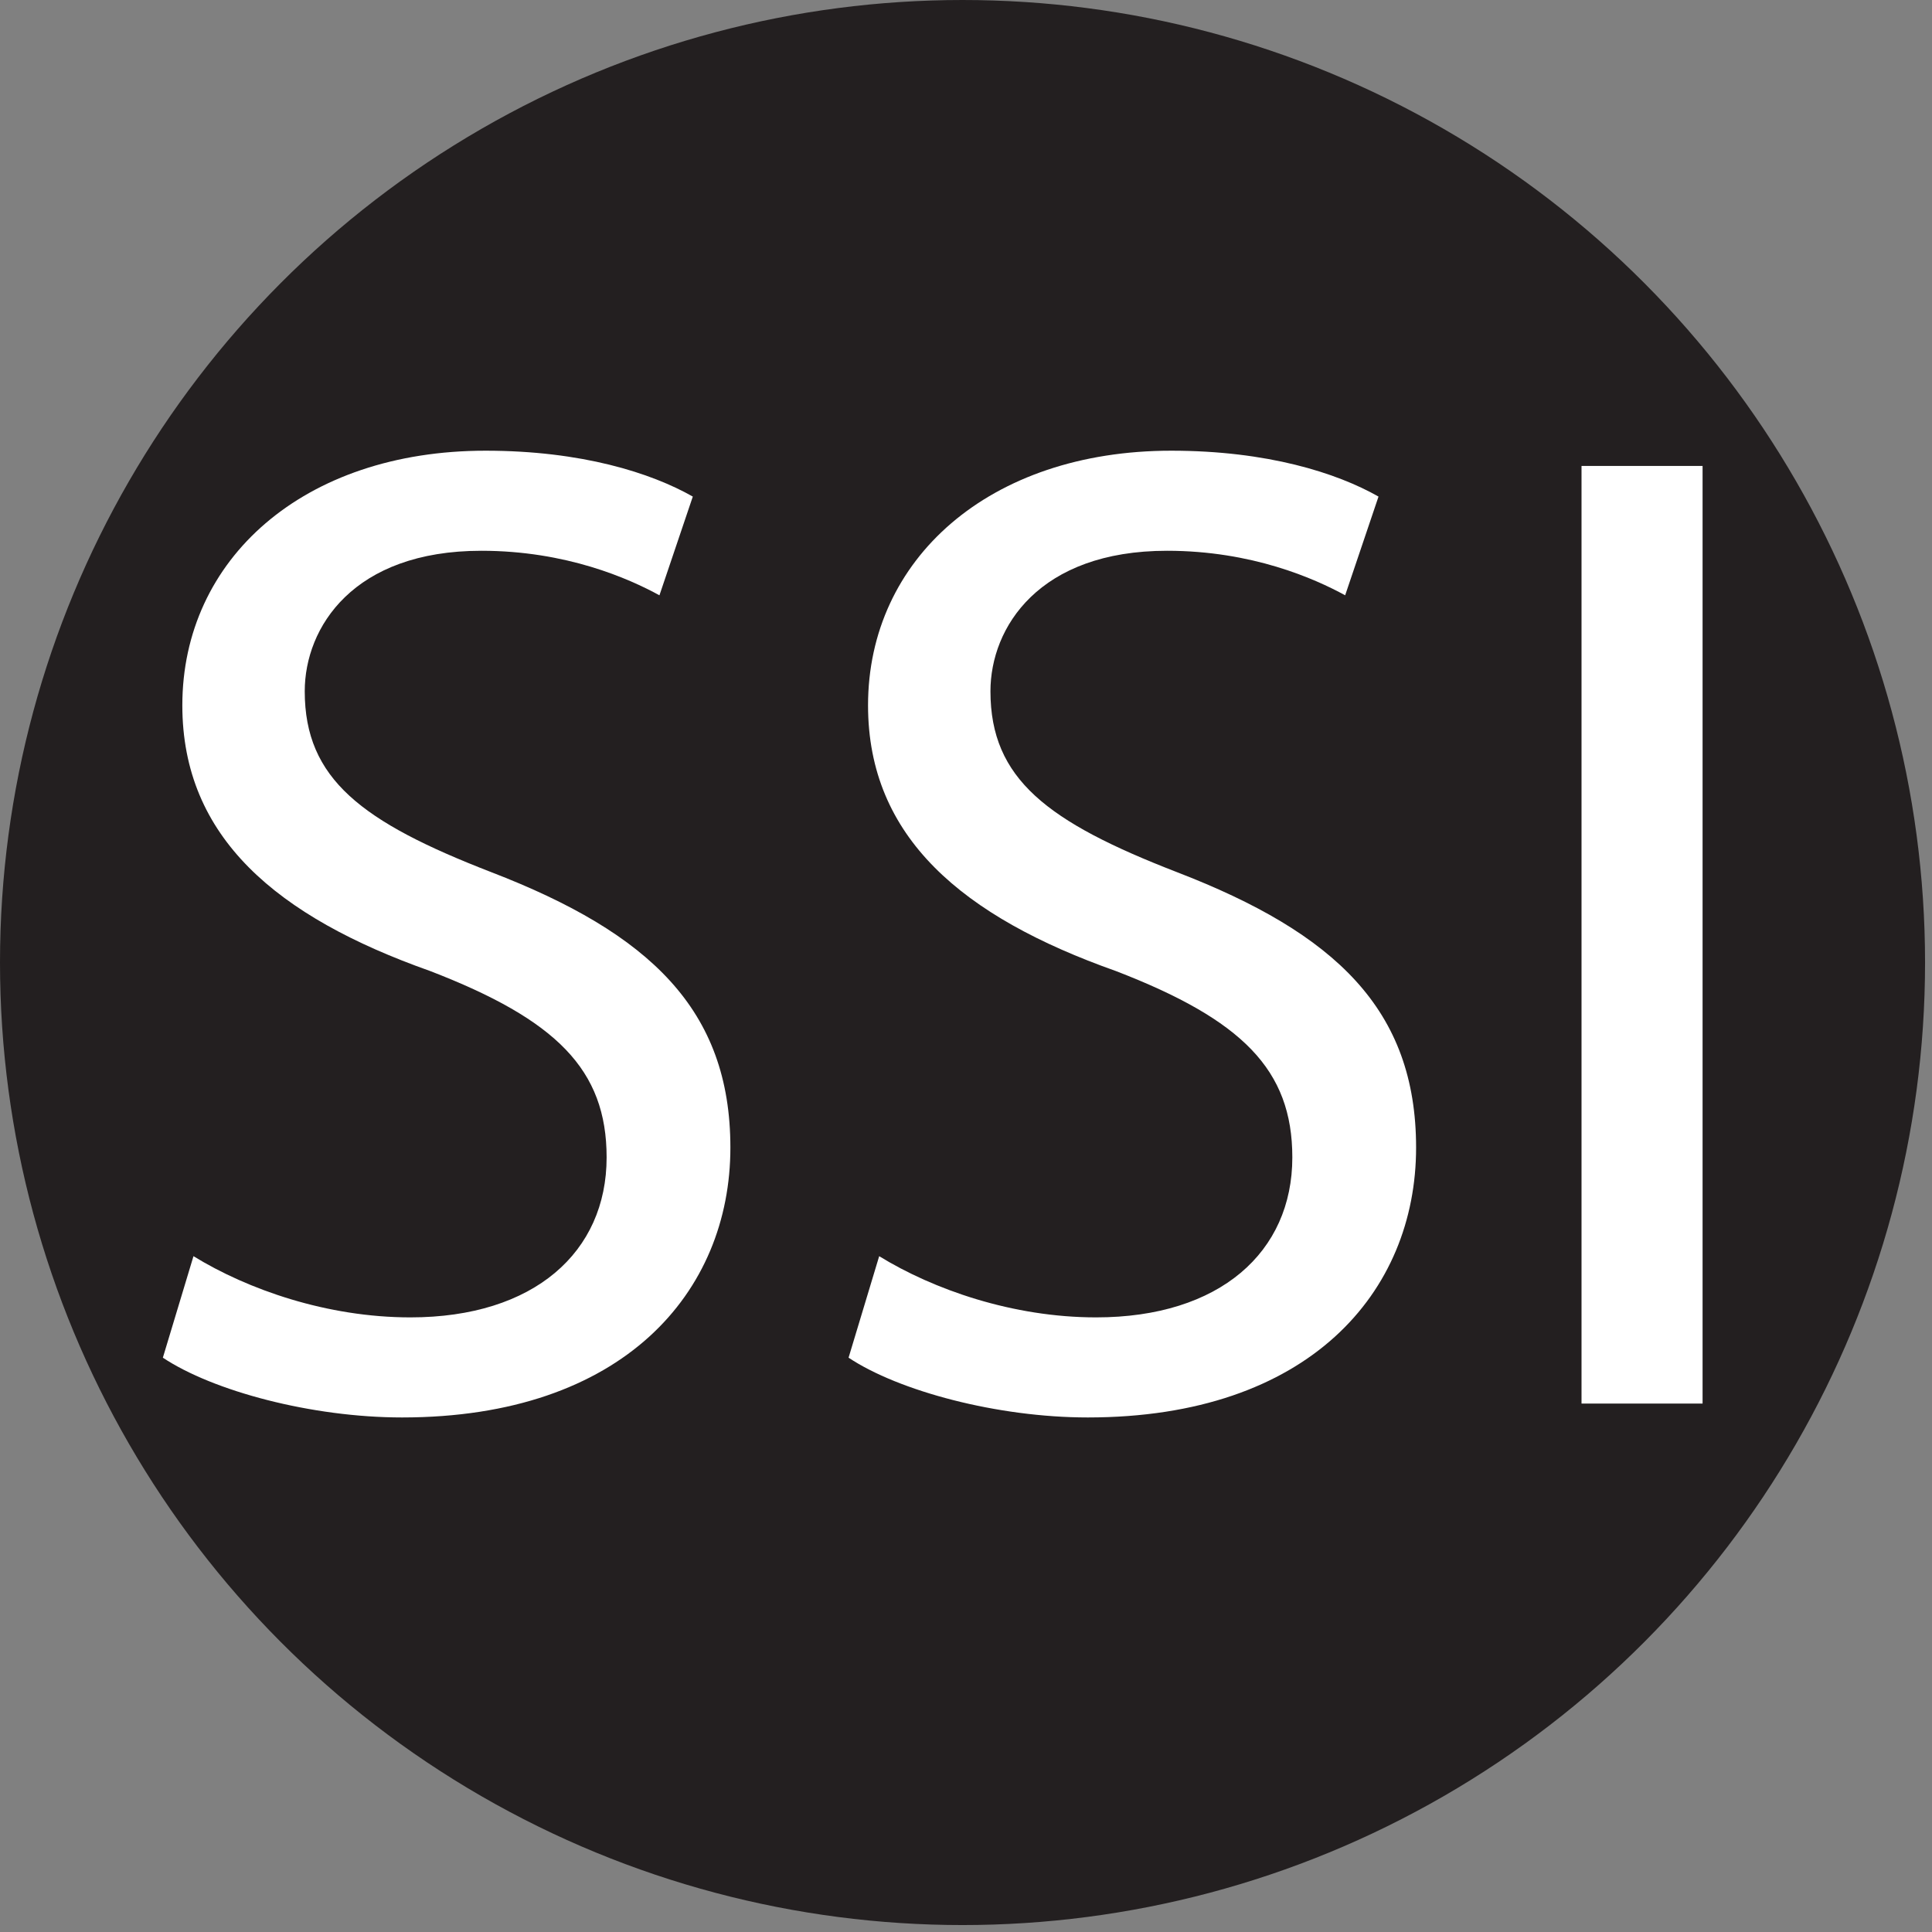
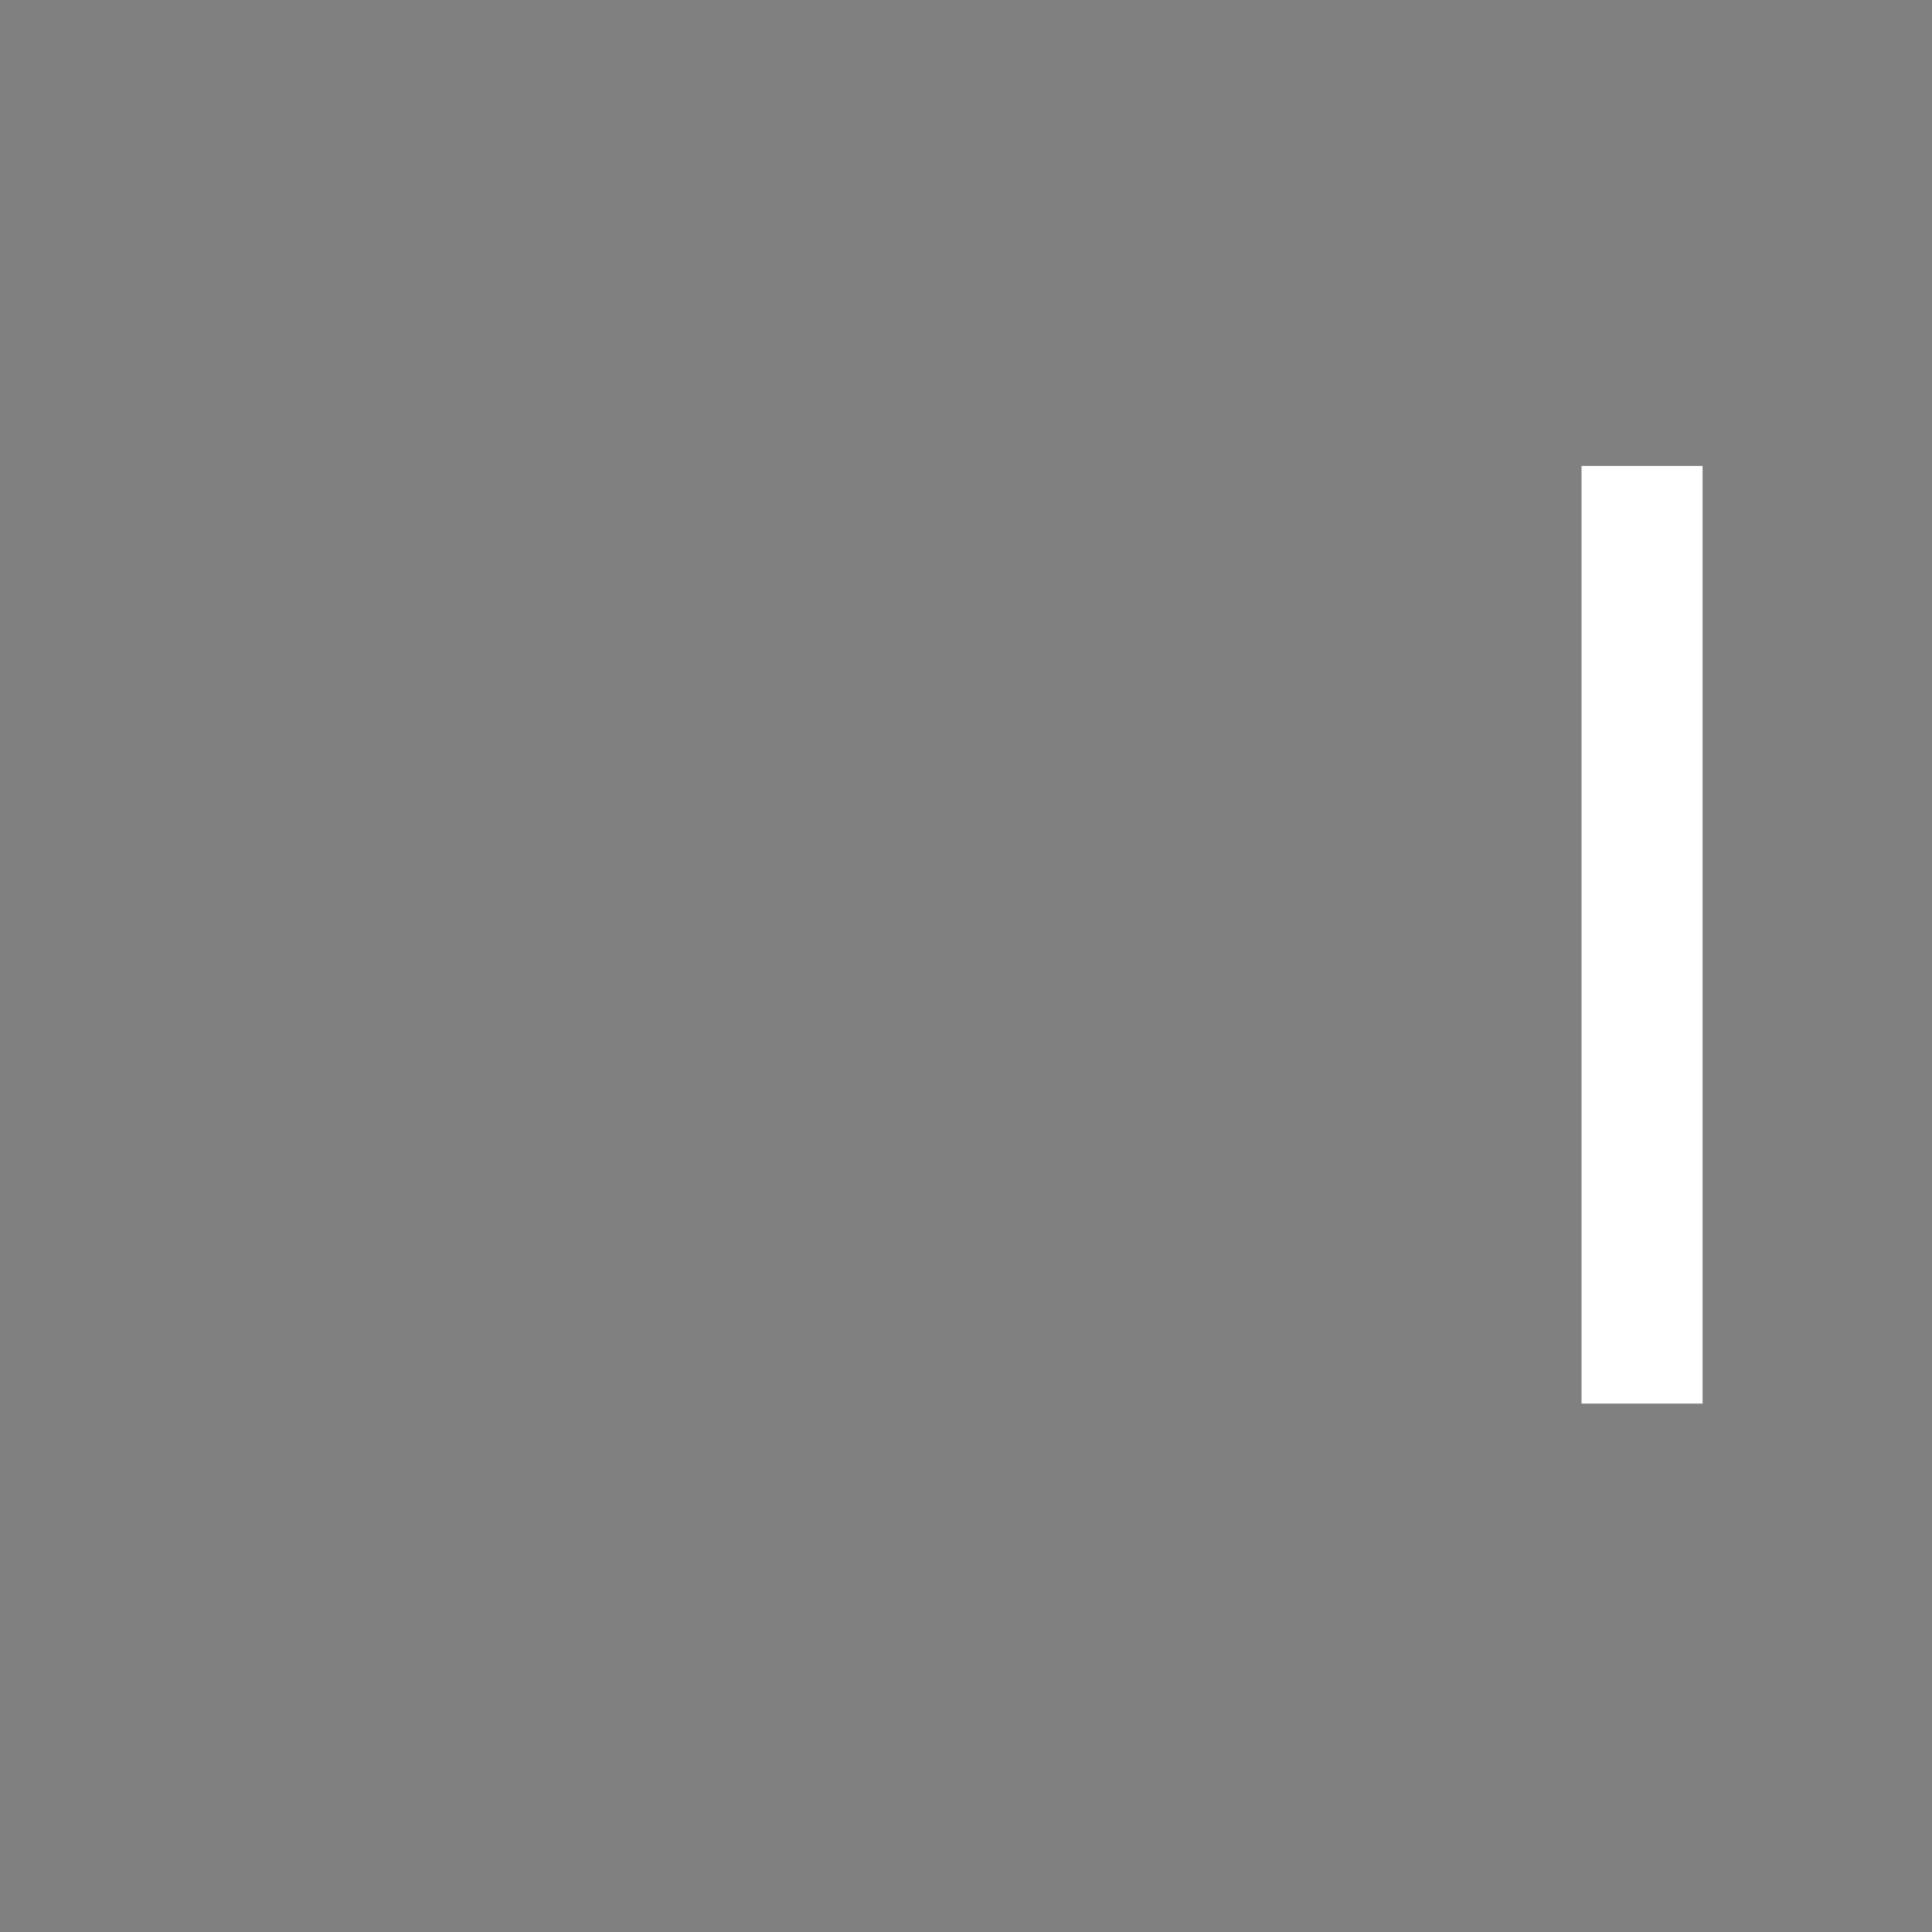
<svg xmlns="http://www.w3.org/2000/svg" id="Layer_1" version="1.1" viewBox="0 0 128 128">
  <rect x="0" y="0" width="128" height="128" fill="#808080" stroke="none" />
  <defs>
    <style>
      .st0 {
        fill: #231f20;
      }

      .st1 {
        fill: #fff;
      }
    </style>
  </defs>
-   <circle class="st0" cx="63.77" cy="63.77" r="63.77" />
  <g>
-     <path class="st1" d="M12.81,83.22c3.59,2.21,8.85,4.06,14.38,4.06,8.2,0,13-4.33,13-10.6,0-5.81-3.32-9.12-11.7-12.35-10.14-3.59-16.41-8.85-16.41-17.6,0-9.68,8.02-16.87,20.09-16.87,6.36,0,10.97,1.47,13.73,3.04l-2.21,6.54c-2.03-1.11-6.17-2.95-11.8-2.95-8.48,0-11.7,5.07-11.7,9.31,0,5.81,3.78,8.66,12.35,11.98,10.51,4.05,15.85,9.12,15.85,18.25,0,9.58-7.1,17.88-21.75,17.88-5.99,0-12.53-1.75-15.85-3.96l2.03-6.73Z" />
-     <path class="st1" d="M58.24,83.22c3.59,2.21,8.85,4.06,14.38,4.06,8.2,0,13-4.33,13-10.6,0-5.81-3.32-9.12-11.7-12.35-10.14-3.59-16.41-8.85-16.41-17.6,0-9.68,8.02-16.87,20.09-16.87,6.36,0,10.97,1.47,13.73,3.04l-2.21,6.54c-2.03-1.11-6.17-2.95-11.8-2.95-8.48,0-11.7,5.07-11.7,9.31,0,5.81,3.78,8.66,12.35,11.98,10.51,4.05,15.85,9.12,15.85,18.25,0,9.58-7.1,17.88-21.75,17.88-5.99,0-12.53-1.75-15.85-3.96l2.03-6.73Z" />
-     <path class="st1" d="M112.8,30.87v62.12h-8.02V30.87h8.02Z" />
+     <path class="st1" d="M112.8,30.87v62.12h-8.02V30.87h8.02" />
  </g>
</svg>